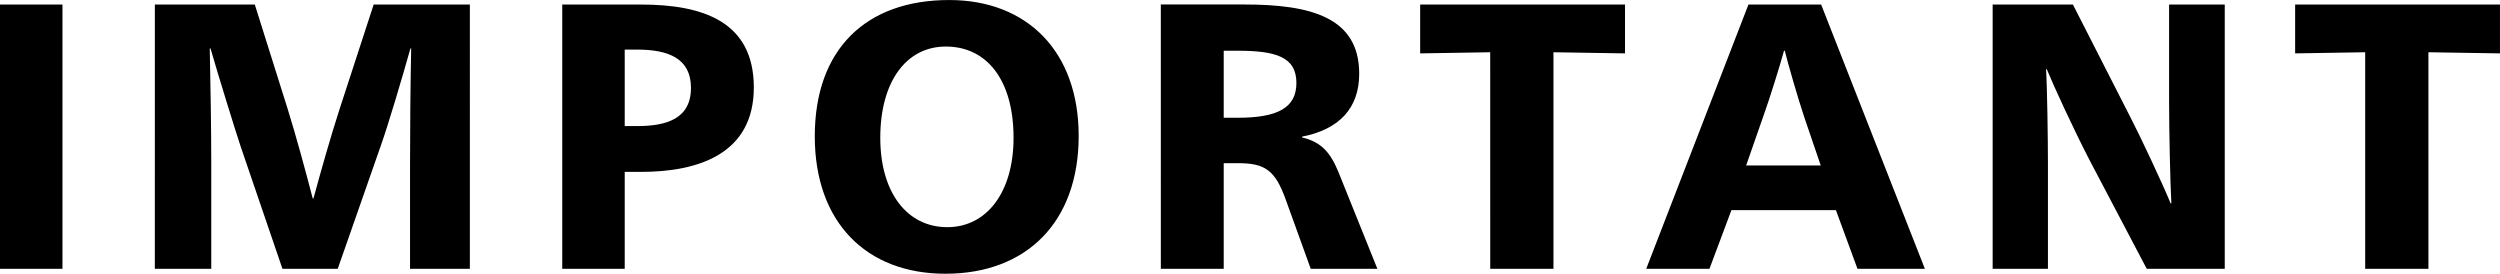
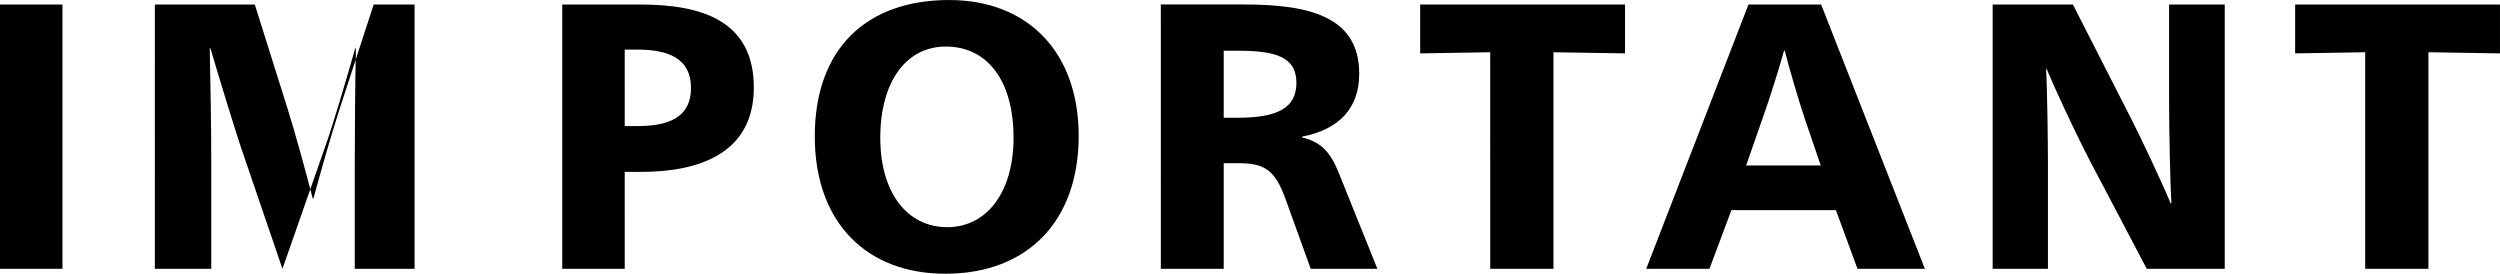
<svg xmlns="http://www.w3.org/2000/svg" width="369.768" height="40.488" viewBox="0 0 369.768 40.488">
-   <path d="M4.032,0h9.24V-39.088H4.032Zm22.9,0H35.28V-15.68c0-4.816-.112-11.648-.224-16.912h.112c1.008,3.528,3.864,12.768,4.48,14.56L45.808,0h8.176l6.328-18.088c1.176-3.3,3.192-10.136,4.424-14.5h.112c-.112,5.264-.168,12.1-.168,16.912V0h8.848V-39.088H59.3l-5.04,15.456c-1.288,3.976-2.688,8.9-3.864,13.216h-.112c-1.12-4.312-2.464-9.24-3.7-13.216L41.72-39.088H26.936ZM87.192,0h9.24V-14.336H98.84c8.624,0,16.688-2.744,16.688-12.488,0-9.8-7.616-12.264-16.688-12.264H87.192Zm9.24-21.112V-32.424H98.28c4.592,0,7.952,1.288,7.952,5.656,0,4.592-3.64,5.656-7.952,5.656ZM143.864.728c11.984,0,19.712-7.616,19.712-20.384,0-12.488-7.616-20.1-19.152-20.1-12.32,0-19.88,7.28-19.88,20.16C124.544-6.888,132.16.728,143.864.728Zm.28-6.888c-5.936,0-9.912-5.1-9.912-13.216,0-8.344,3.864-13.5,9.688-13.5,6.1,0,10.024,4.984,10.024,13.5C153.944-11.312,149.968-6.16,144.144-6.16ZM175.728,0h9.3V-15.624h2.184c3.976,0,5.432,1.12,6.944,5.264L197.9,0h9.856l-5.768-14.336c-1.232-2.968-2.576-4.424-5.376-5.1v-.112c5.488-1.064,8.456-4.2,8.456-9.3,0-8.4-7.224-10.248-17.024-10.248h-12.32Zm9.3-22.344v-9.912H187.1c5.6,0,8.68.9,8.68,4.76,0,3.7-2.8,5.152-8.68,5.152ZM224.448,0H233.8V-32.032l10.584.168v-7.224h-30.3v7.224l10.36-.168ZM247.52,0h9.352l3.248-8.68h15.456L278.768,0h9.968L273.392-39.088H262.64ZM262.3-15.288l2.52-7.224c.952-2.632,2.52-7.672,3.08-9.744h.112c.5,2.016,1.96,7.056,2.856,9.744l2.464,7.224ZM298.76,0h8.176V-15.624c0-3.36-.112-11.48-.28-13.888h.112c1.064,2.576,4.088,9.128,6.328,13.44L321.552,0h11.536V-39.088h-8.232v14.336c0,4.2.168,12.208.336,15.064h-.112c-1.12-2.744-4.48-9.912-5.936-12.712l-8.512-16.688H298.76Zm55.1,0h9.352V-32.032l10.584.168v-7.224H343.5v7.224l10.36-.168Z" transform="translate(-4.032 39.76)" />
+   <path d="M4.032,0h9.24V-39.088H4.032Zm22.9,0H35.28V-15.68c0-4.816-.112-11.648-.224-16.912h.112c1.008,3.528,3.864,12.768,4.48,14.56L45.808,0l6.328-18.088c1.176-3.3,3.192-10.136,4.424-14.5h.112c-.112,5.264-.168,12.1-.168,16.912V0h8.848V-39.088H59.3l-5.04,15.456c-1.288,3.976-2.688,8.9-3.864,13.216h-.112c-1.12-4.312-2.464-9.24-3.7-13.216L41.72-39.088H26.936ZM87.192,0h9.24V-14.336H98.84c8.624,0,16.688-2.744,16.688-12.488,0-9.8-7.616-12.264-16.688-12.264H87.192Zm9.24-21.112V-32.424H98.28c4.592,0,7.952,1.288,7.952,5.656,0,4.592-3.64,5.656-7.952,5.656ZM143.864.728c11.984,0,19.712-7.616,19.712-20.384,0-12.488-7.616-20.1-19.152-20.1-12.32,0-19.88,7.28-19.88,20.16C124.544-6.888,132.16.728,143.864.728Zm.28-6.888c-5.936,0-9.912-5.1-9.912-13.216,0-8.344,3.864-13.5,9.688-13.5,6.1,0,10.024,4.984,10.024,13.5C153.944-11.312,149.968-6.16,144.144-6.16ZM175.728,0h9.3V-15.624h2.184c3.976,0,5.432,1.12,6.944,5.264L197.9,0h9.856l-5.768-14.336c-1.232-2.968-2.576-4.424-5.376-5.1v-.112c5.488-1.064,8.456-4.2,8.456-9.3,0-8.4-7.224-10.248-17.024-10.248h-12.32Zm9.3-22.344v-9.912H187.1c5.6,0,8.68.9,8.68,4.76,0,3.7-2.8,5.152-8.68,5.152ZM224.448,0H233.8V-32.032l10.584.168v-7.224h-30.3v7.224l10.36-.168ZM247.52,0h9.352l3.248-8.68h15.456L278.768,0h9.968L273.392-39.088H262.64ZM262.3-15.288l2.52-7.224c.952-2.632,2.52-7.672,3.08-9.744h.112c.5,2.016,1.96,7.056,2.856,9.744l2.464,7.224ZM298.76,0h8.176V-15.624c0-3.36-.112-11.48-.28-13.888h.112c1.064,2.576,4.088,9.128,6.328,13.44L321.552,0h11.536V-39.088h-8.232v14.336c0,4.2.168,12.208.336,15.064h-.112c-1.12-2.744-4.48-9.912-5.936-12.712l-8.512-16.688H298.76Zm55.1,0h9.352V-32.032l10.584.168v-7.224H343.5v7.224l10.36-.168Z" transform="translate(-4.032 39.76)" />
</svg>